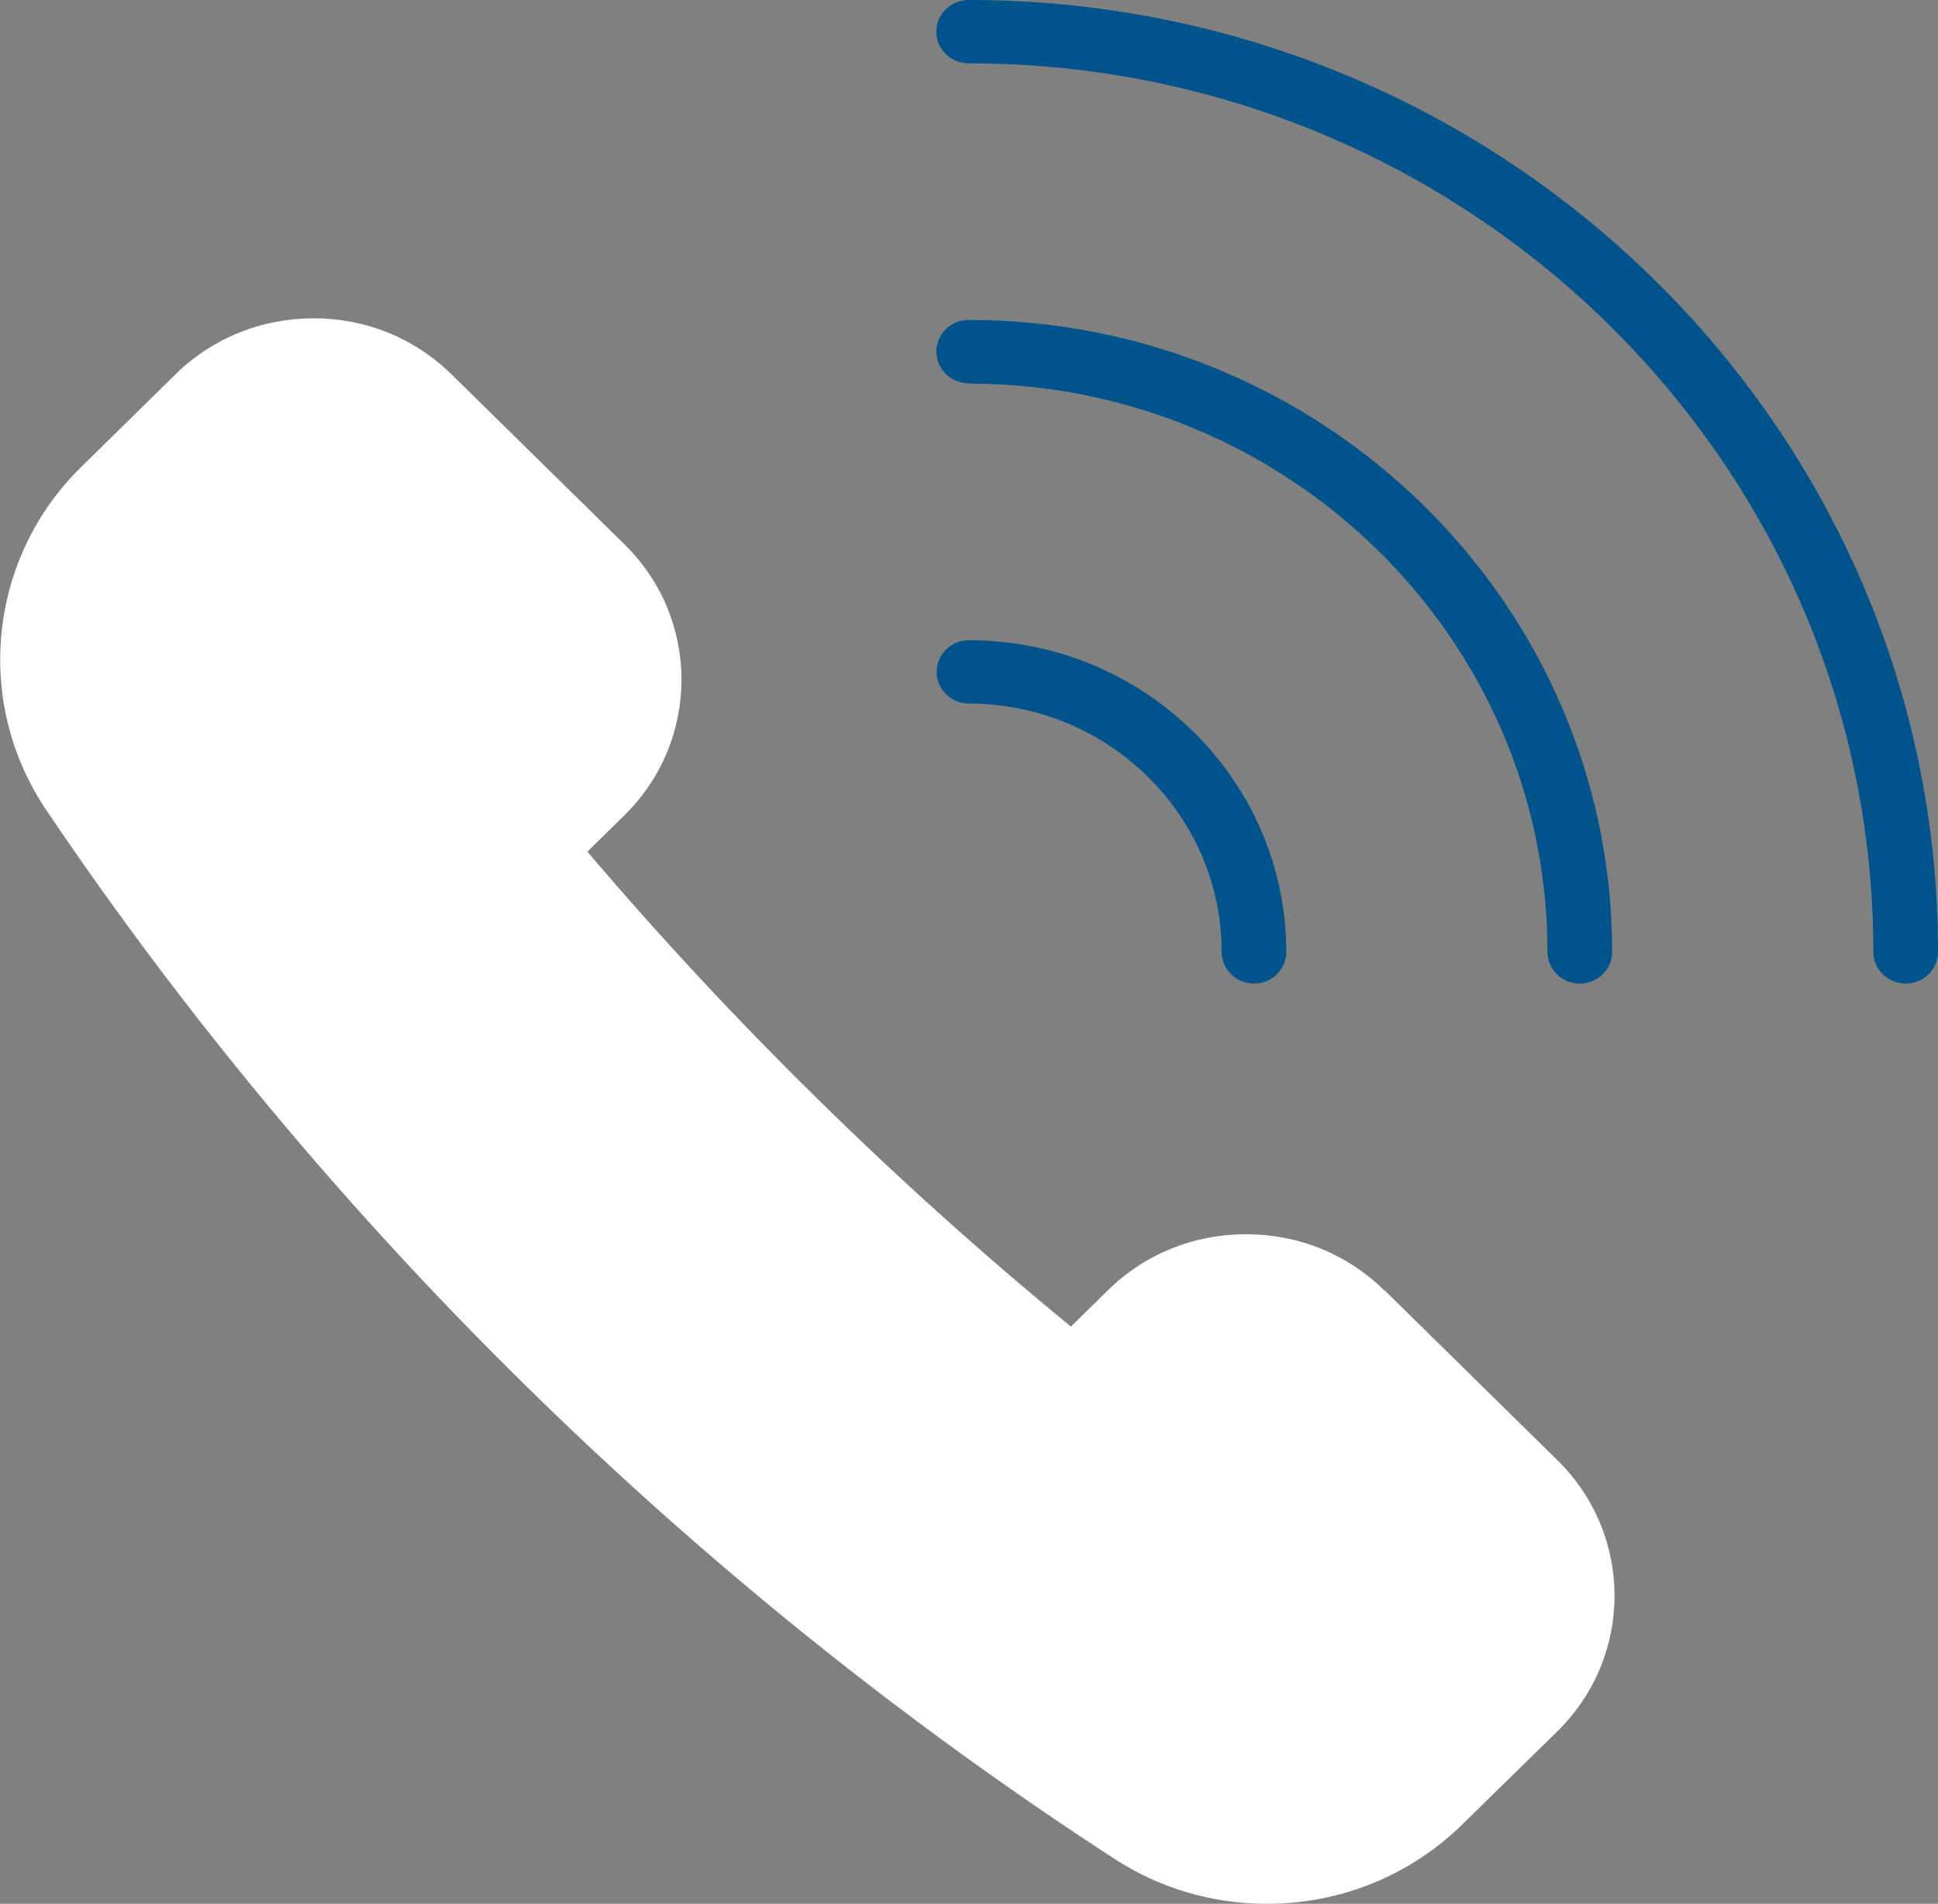
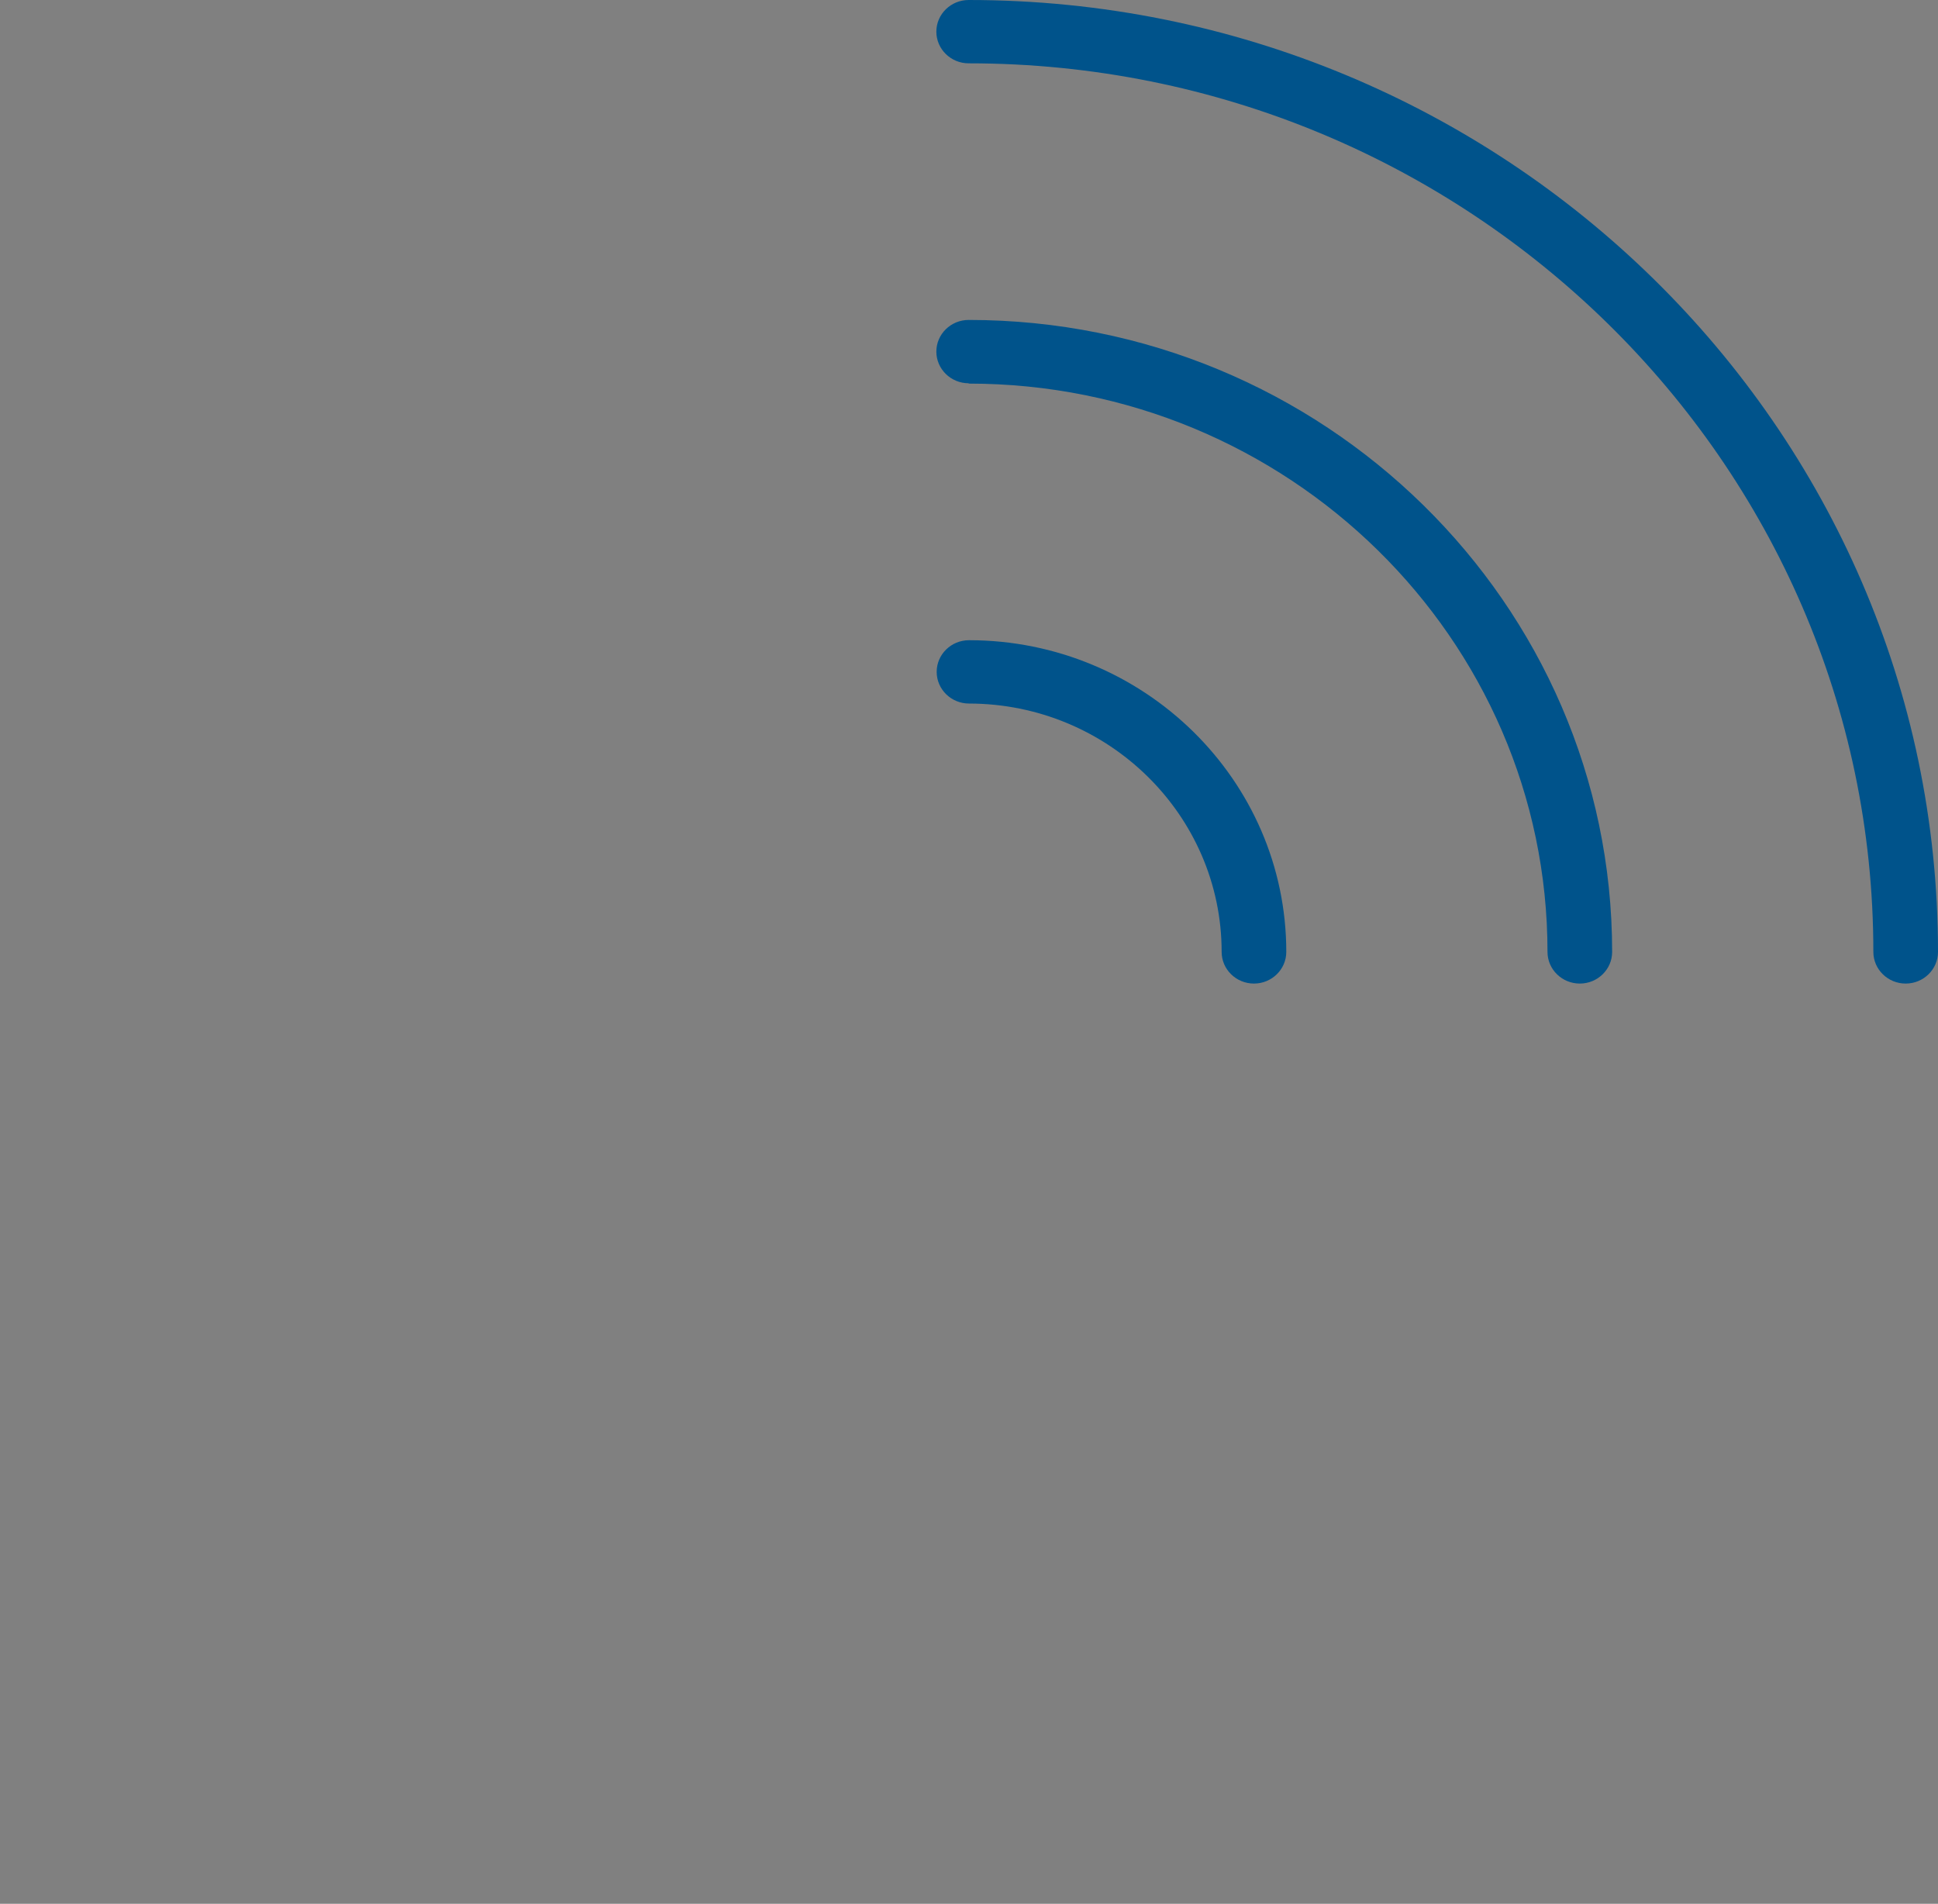
<svg xmlns="http://www.w3.org/2000/svg" id="Layer_1" data-name="Layer 1" viewBox="0 0 58.76 57.72">
  <rect x="0" y="0" width="58.76" height="57.72" fill="#808080" stroke="none" />
  <defs>
    <style>
      .cls-1 {
        fill: none;
      }

      .cls-2 {
        clip-path: url(#clippath);
      }

      .cls-3 {
        fill: #00538b;
      }

      .cls-4 {
        fill: #fff;
      }
    </style>
    <clipPath id="clippath">
      <rect class="cls-1" width="58.76" height="57.72" />
    </clipPath>
  </defs>
  <g class="cls-2">
-     <path class="cls-4" d="m41.97,39.12c-1.12-1.1-2.6-1.7-4.19-1.7s-3.07.6-4.19,1.7l-1.12,1.1c-5.25-4.3-10.29-9.25-14.66-14.4l1.12-1.1c2.31-2.27,2.31-5.96,0-8.22l-5.24-5.15c-1.12-1.1-2.6-1.7-4.18-1.7s-3.07.6-4.19,1.7l-2.87,2.82c-2.8,2.75-3.25,7.11-1.06,10.37,8.44,12.53,19.64,23.53,32.39,31.81,1.38.9,2.98,1.37,4.63,1.37,2.24,0,4.35-.86,5.93-2.41l2.88-2.82c2.31-2.27,2.31-5.95,0-8.22l-5.24-5.15Z" />
    <path class="cls-3" d="m29.37,0c-.54,0-.98.43-.98.96s.44.96.98.96c15.12,0,27.43,12.08,27.43,26.94,0,.53.44.96.98.96s.98-.43.98-.96C58.76,12.95,45.58,0,29.37,0" />
    <path class="cls-3" d="m29.37,11.63c9.68,0,17.55,7.73,17.55,17.23,0,.53.44.96.98.96s.98-.43.98-.96c0-10.56-8.75-19.16-19.51-19.16-.54,0-.98.43-.98.96s.44.96.98.96" />
    <path class="cls-3" d="m29.37,21.33c4.23,0,7.67,3.38,7.67,7.53,0,.53.44.96.98.96s.98-.43.98-.96c0-5.21-4.32-9.45-9.62-9.45-.54,0-.98.43-.98.96s.44.96.98.96" />
  </g>
</svg>